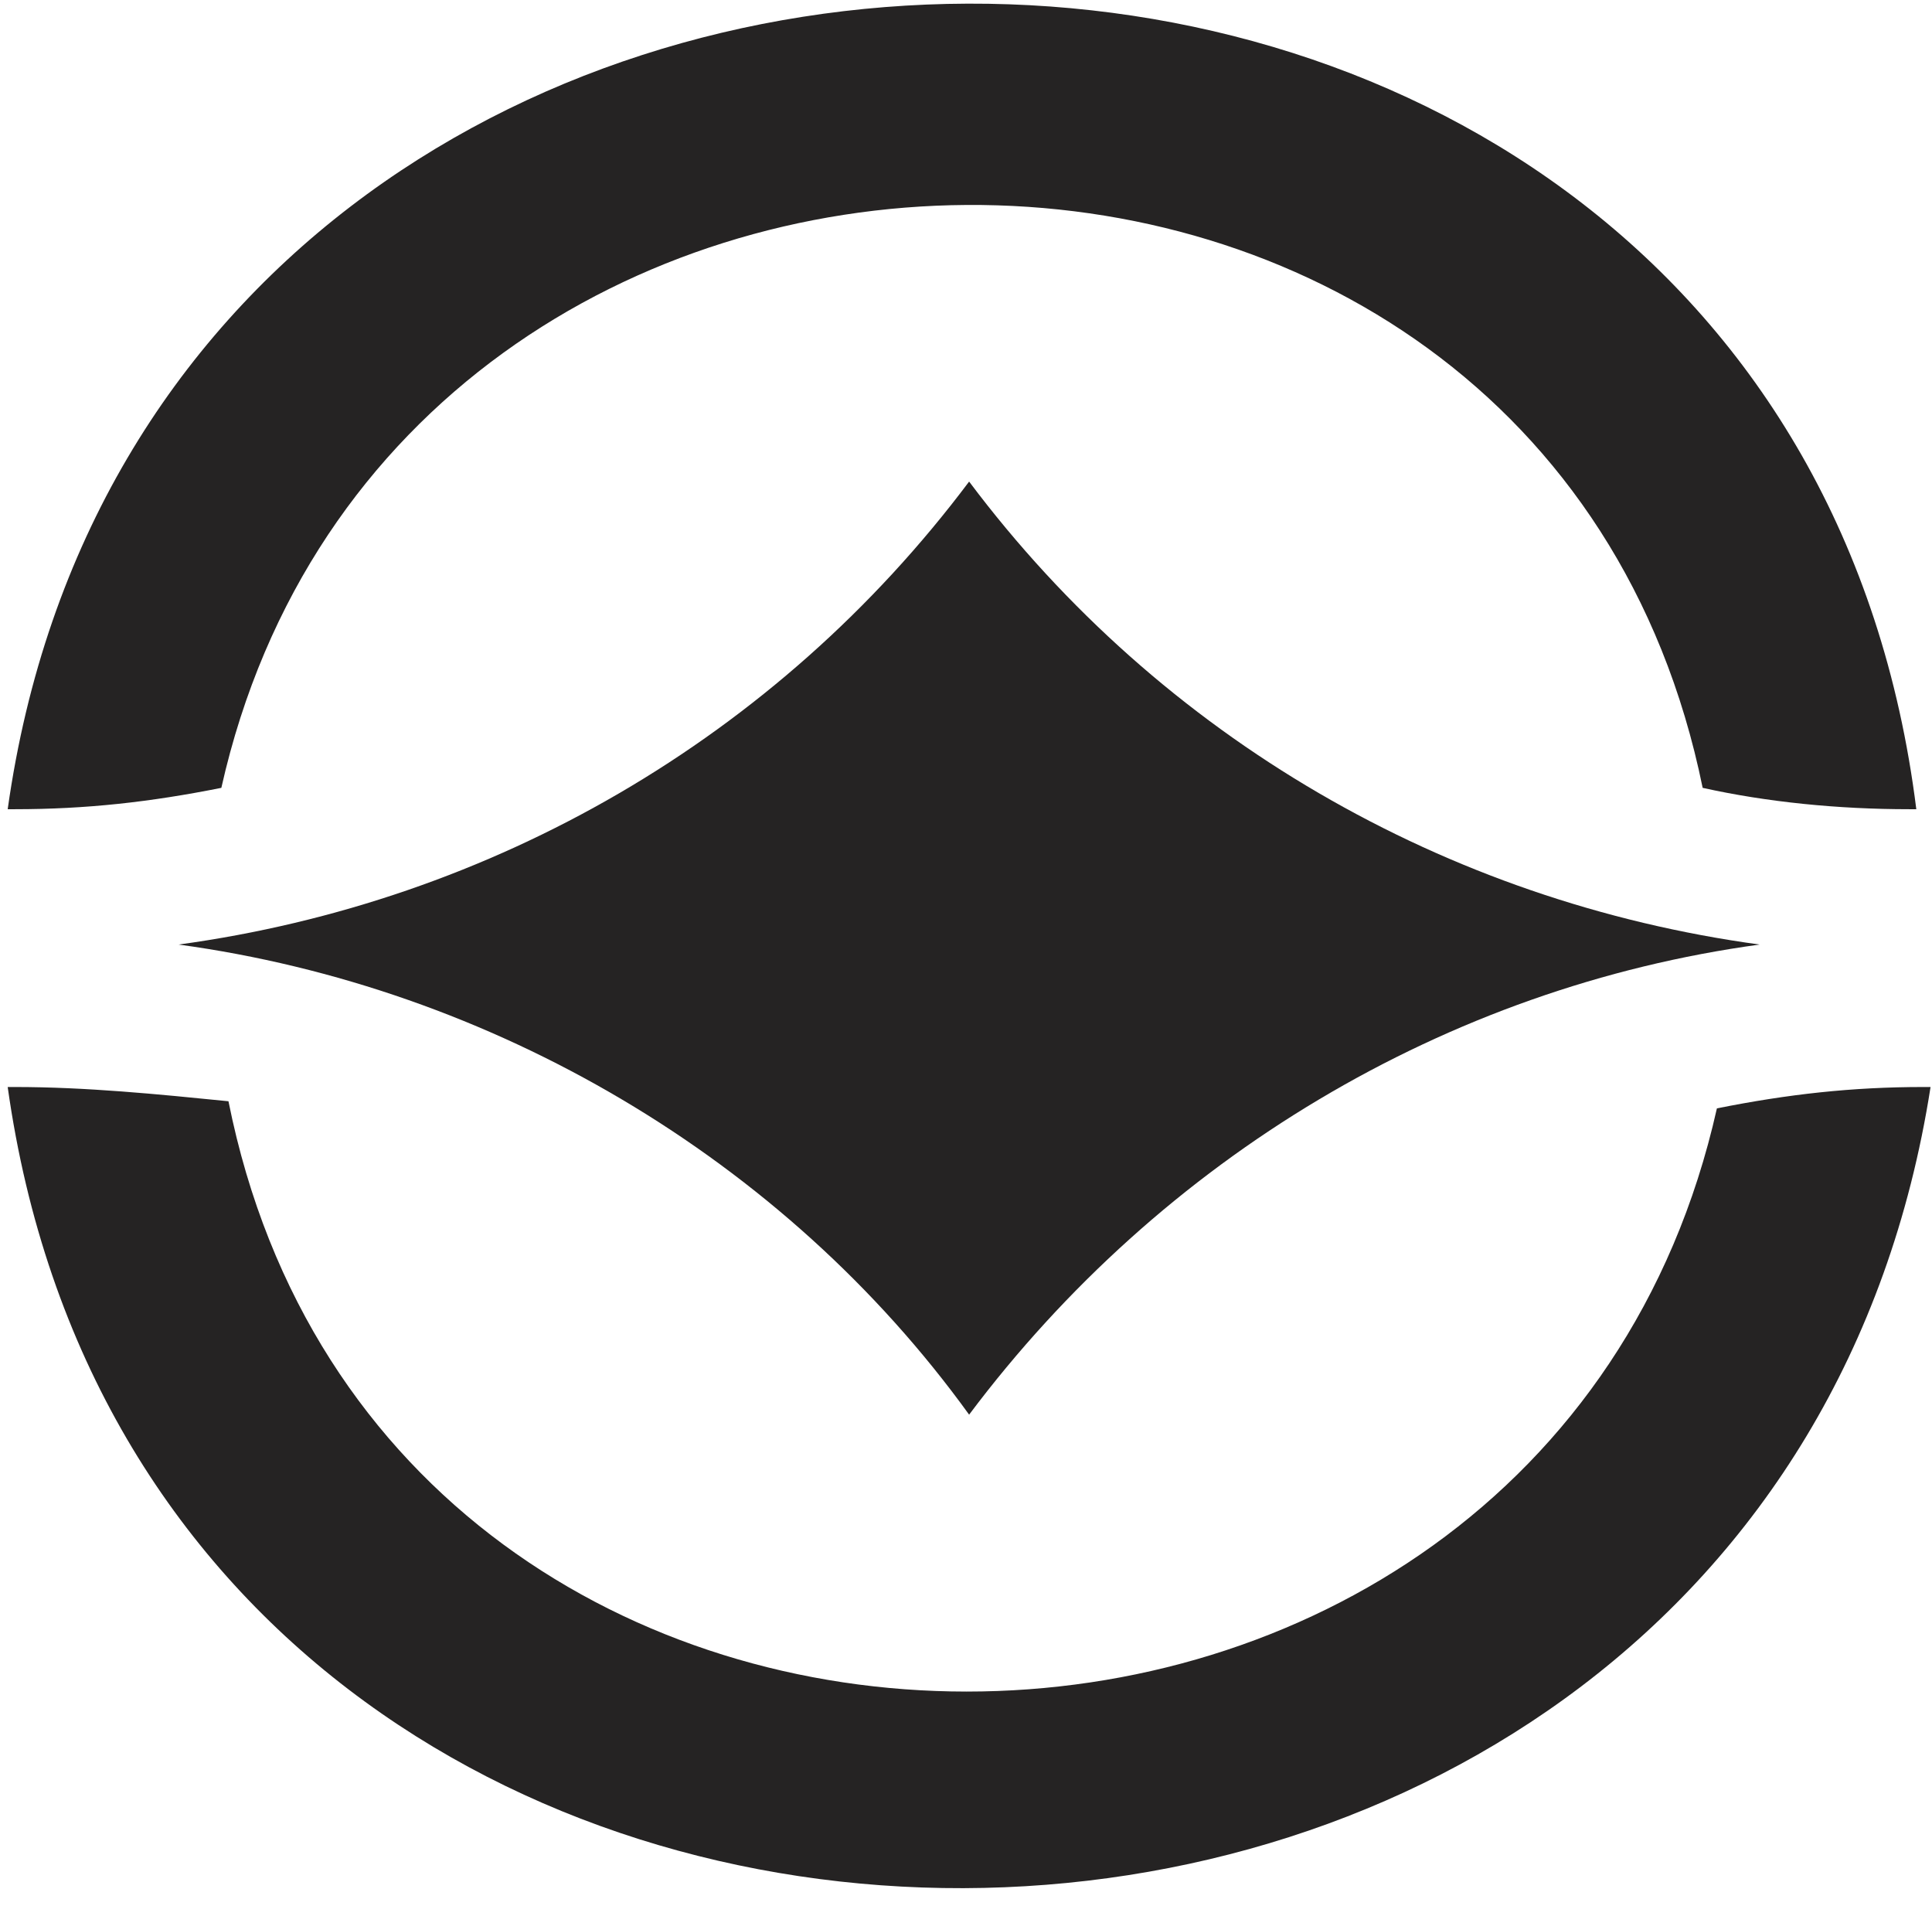
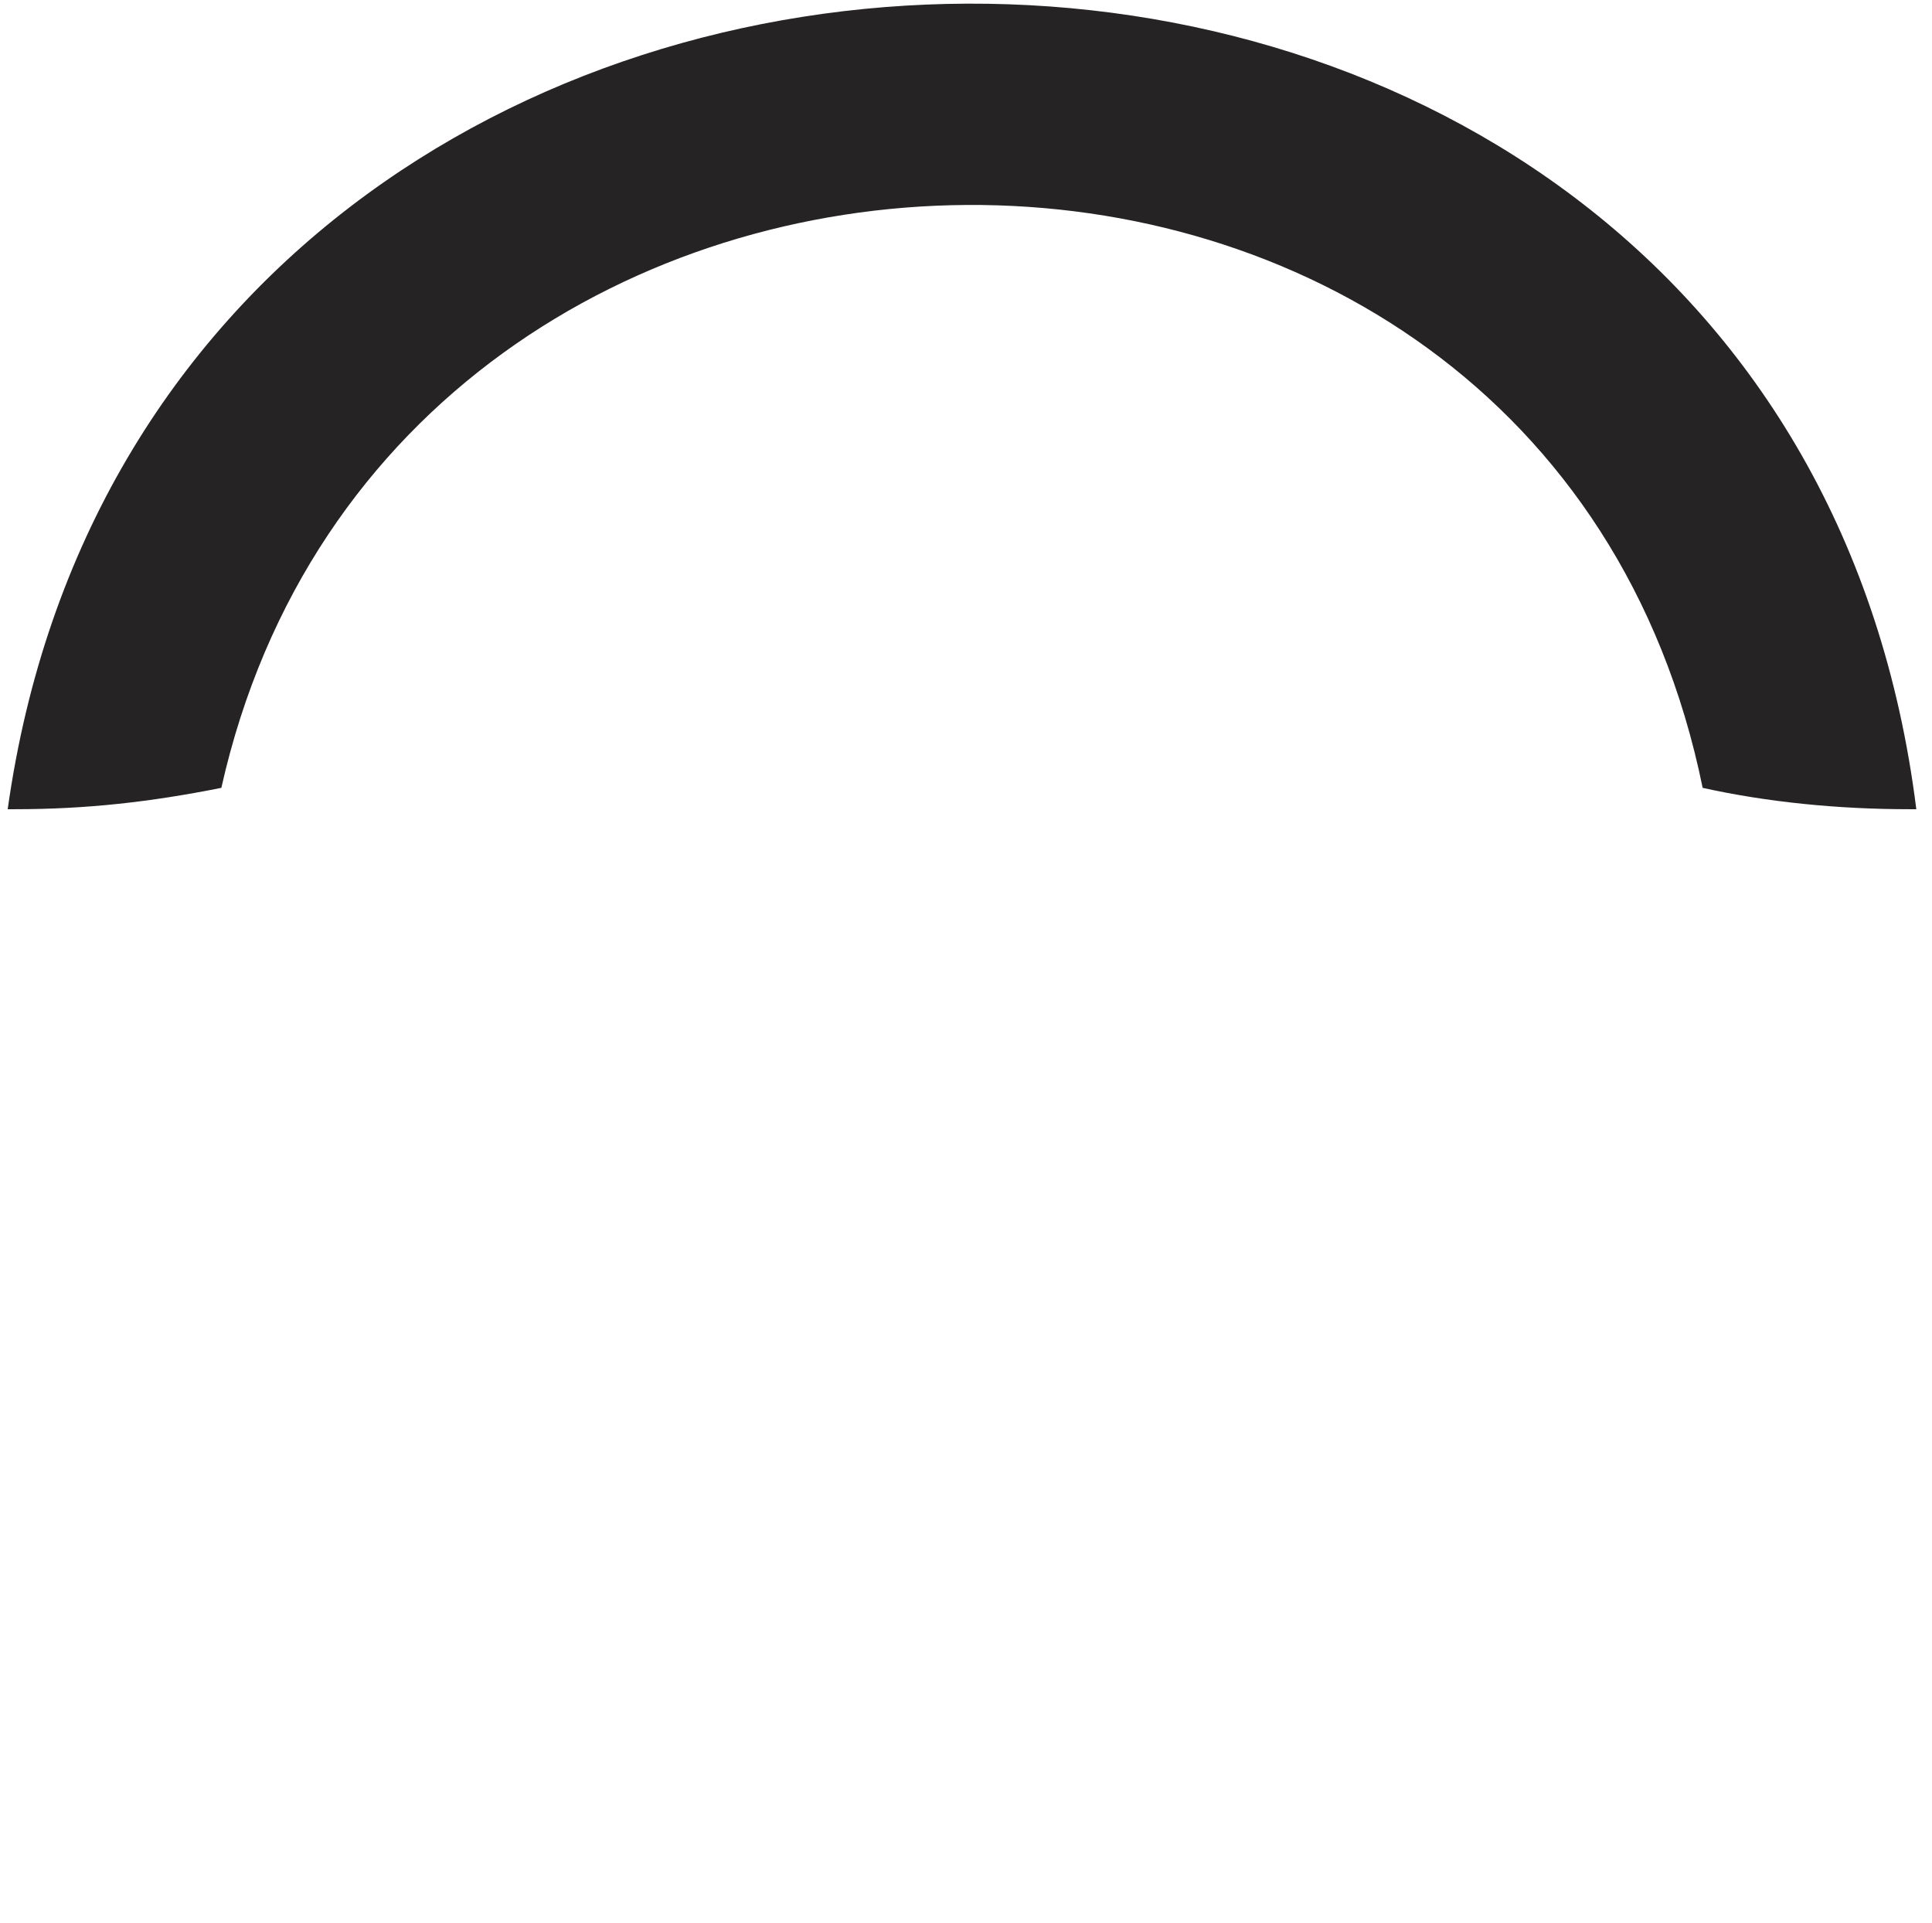
<svg xmlns="http://www.w3.org/2000/svg" width="423" height="421" viewBox="0 0 423 421" fill="none">
-   <path fill-rule="evenodd" clip-rule="evenodd" d="M3.243 237.96C1.684 237.96 1.684 237.96 1.684 237.96C34.731 472.96 386.326 470.648 422.684 237.96C421.125 237.96 421.125 237.96 421.125 237.96C405.532 237.96 391.499 239.519 375.906 242.637C337.792 412.418 84.571 413.828 50.021 241.078C34.428 239.519 18.836 237.96 3.243 237.96Z" fill="#252323" />
  <path fill-rule="evenodd" clip-rule="evenodd" d="M1.684 177.147L3.243 177.147C18.836 177.147 32.869 175.588 48.462 172.47C86.252 4.133 337.7 0.539 372.788 172.47C386.821 175.588 402.414 177.147 418.006 177.147L419.565 177.147C390.009 -59.302 34.564 -56.665 1.684 177.147Z" fill="#252323" />
-   <path fill-rule="evenodd" clip-rule="evenodd" d="M385.261 206.775C316.653 197.419 254.283 161.556 212.183 105.423C170.083 161.556 107.713 197.419 39.105 206.775C107.713 216.13 171.642 253.552 212.183 309.686C254.283 253.552 316.653 216.13 385.261 206.775Z" fill="#252323" />
</svg>